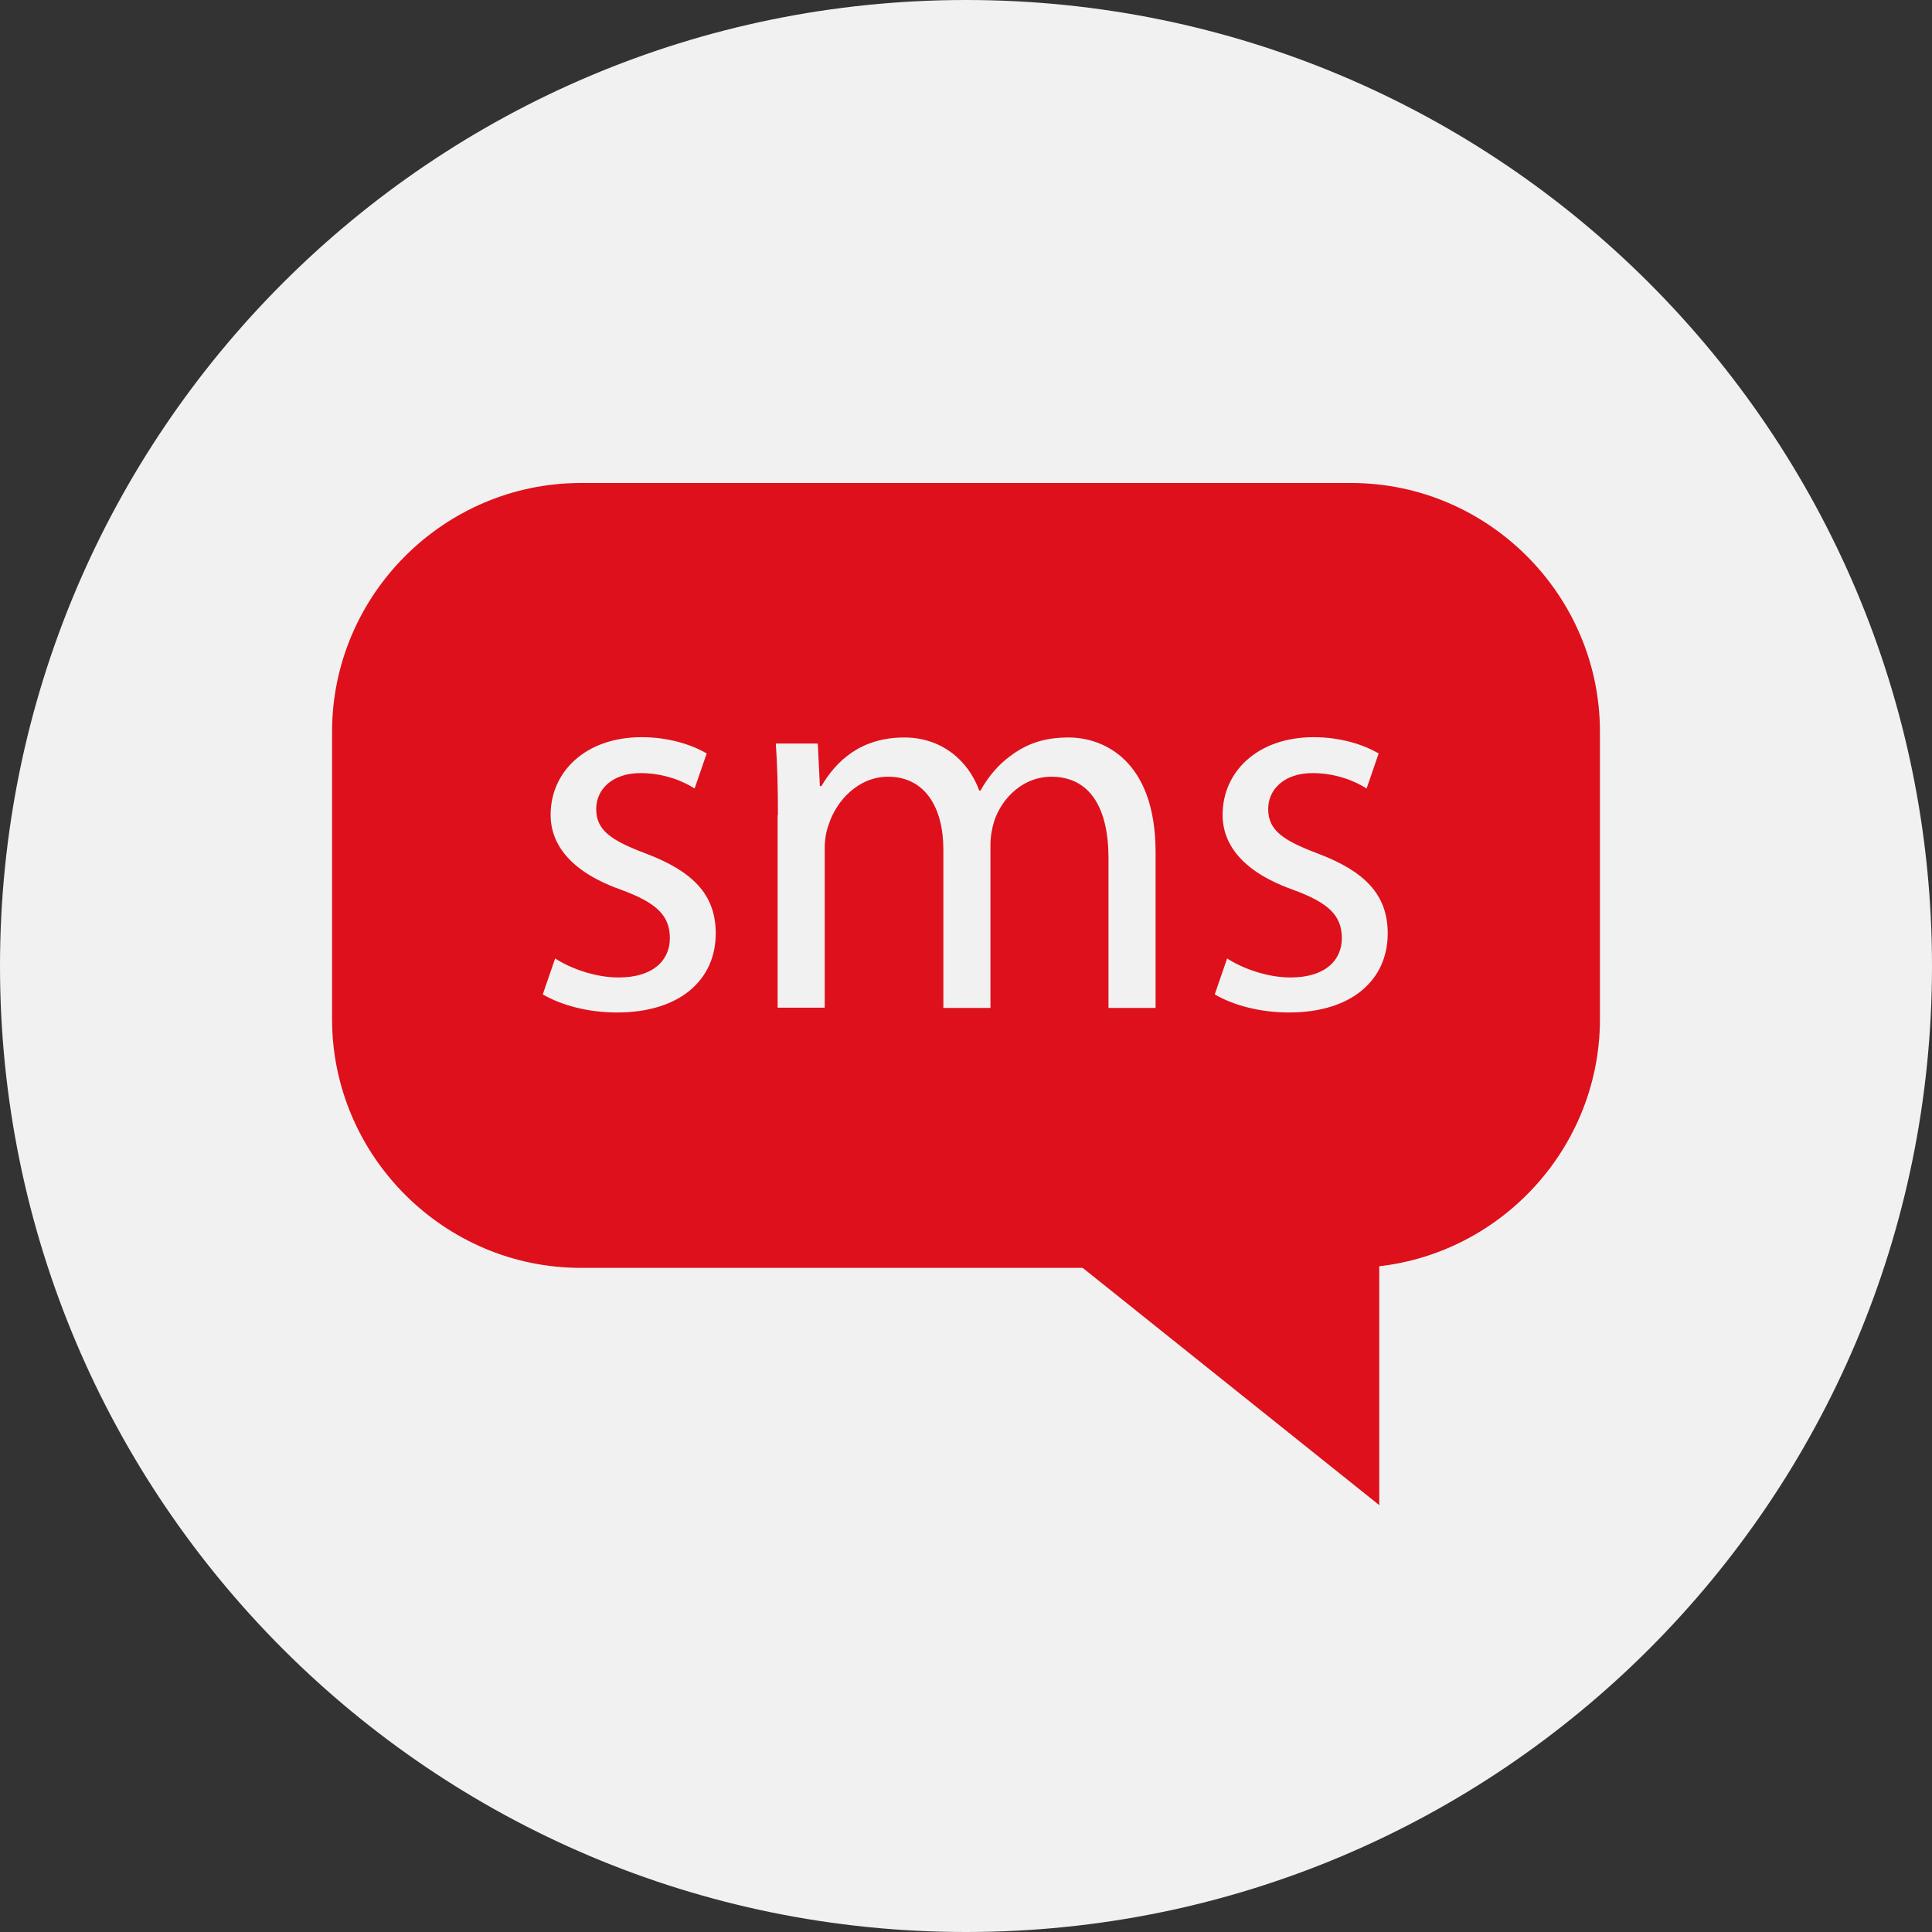
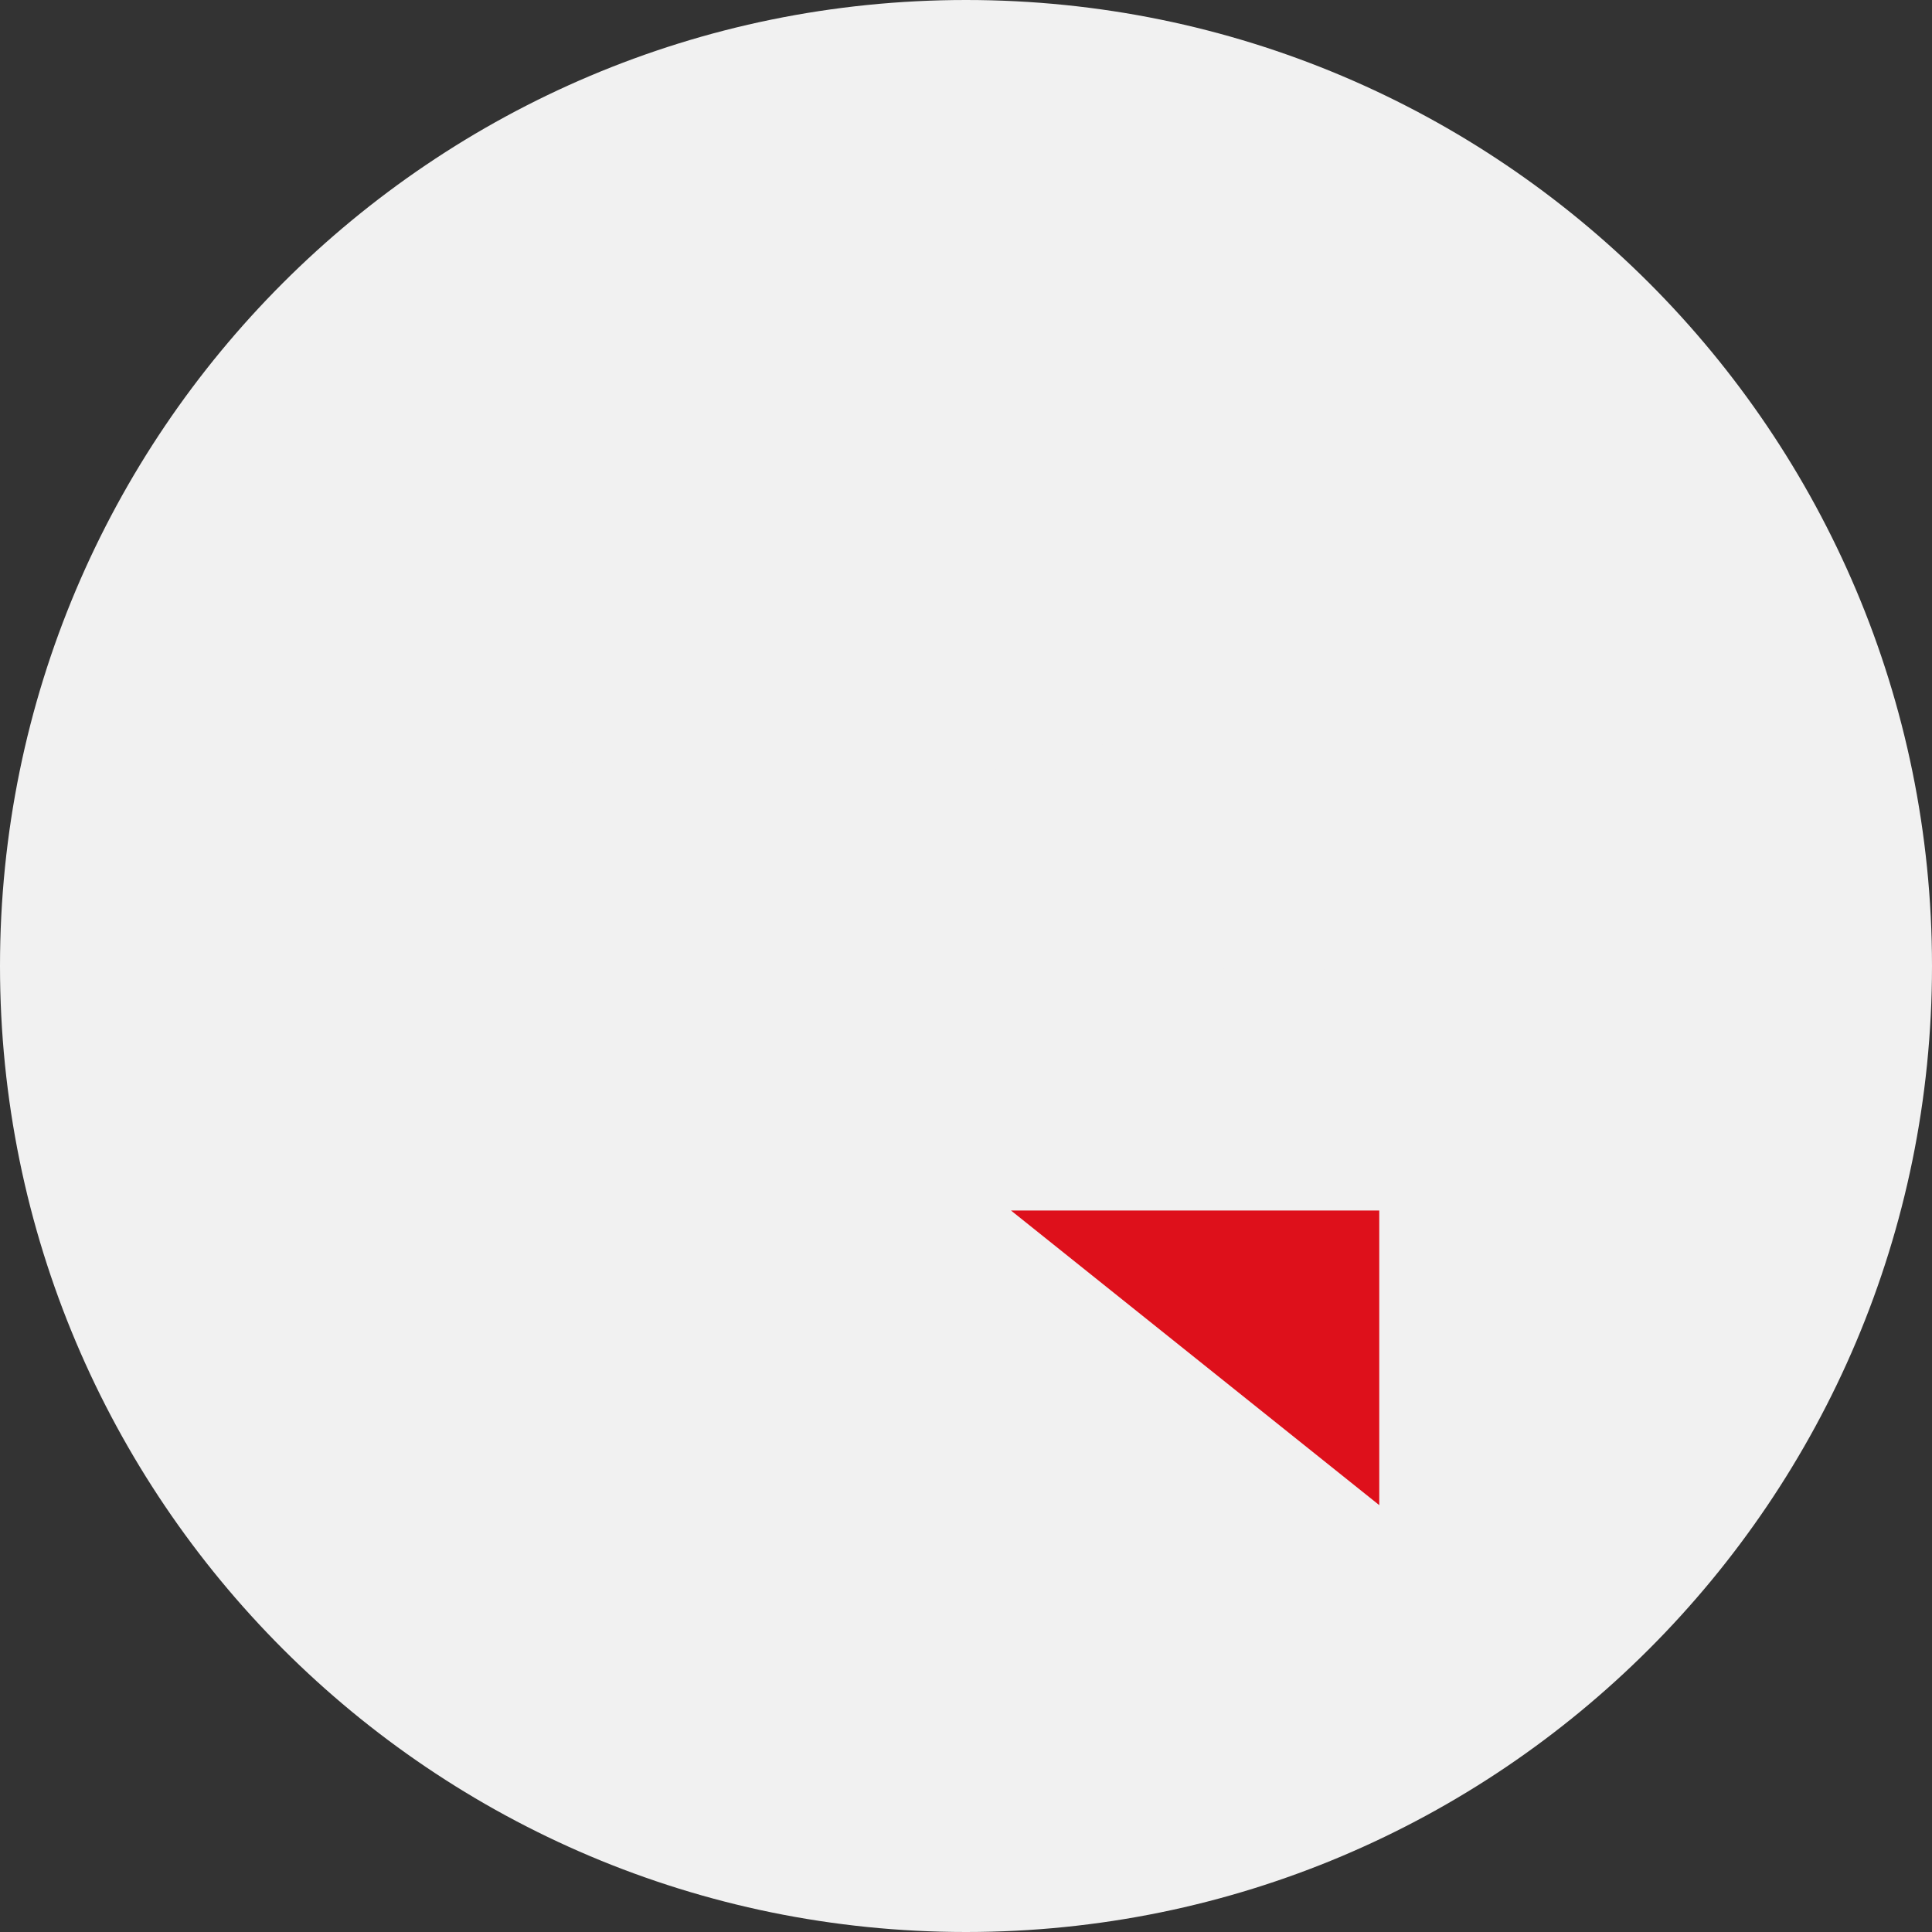
<svg xmlns="http://www.w3.org/2000/svg" width="800" height="800" viewBox="0 0 800 800" fill="none">
  <rect x="0" y="0" width="800" height="800" fill="#333333" stroke="none" />
  <g clip-path="url(#clip0_57_10)">
    <path d="M400 800C620.914 800 800 620.914 800 400C800 179.086 620.914 0 400 0C179.086 0 0 179.086 0 400C0 620.914 179.086 800 400 800Z" fill="#F1F1F1" />
    <path d="M571.125 623.25V501.25H418.625L571.125 623.25Z" fill="#DE101B" />
-     <path d="M559.375 525H240.5C183.875 525 137.5 478.625 137.5 422V303C137.5 246.375 183.875 200 240.5 200H559.5C616.125 200 662.5 246.375 662.5 303V422C662.5 478.625 616.125 525 559.375 525Z" fill="#DE101B" />
-     <path d="M229.875 396.875C235.75 400.75 246.125 404.75 256.125 404.75C270.625 404.75 277.375 397.5 277.375 388.5C277.375 379 271.75 373.75 257 368.375C237.375 361.375 228 350.5 228 337.375C228 319.75 242.25 305.25 265.75 305.25C276.875 305.25 286.5 308.375 292.625 312L287.625 326.5C283.375 323.75 275.375 320.125 265.25 320.125C253.5 320.125 246.875 326.875 246.875 335C246.875 344 253.375 348.125 267.625 353.5C286.625 360.75 296.375 370.25 296.375 386.5C296.375 405.75 281.5 419.25 255.5 419.25C243.5 419.25 232.375 416.25 224.75 411.75L229.875 396.875Z" fill="#F1F1F1" />
+     <path d="M229.875 396.875C235.75 400.75 246.125 404.75 256.125 404.75C270.625 404.75 277.375 397.5 277.375 388.5C277.375 379 271.75 373.75 257 368.375C237.375 361.375 228 350.5 228 337.375C228 319.75 242.25 305.25 265.75 305.25C276.875 305.25 286.5 308.375 292.625 312L287.625 326.5C283.375 323.75 275.375 320.125 265.25 320.125C253.5 320.125 246.875 326.875 246.875 335C246.875 344 253.375 348.125 267.625 353.5C286.625 360.75 296.375 370.25 296.375 386.5C243.5 419.25 232.375 416.25 224.75 411.75L229.875 396.875Z" fill="#F1F1F1" />
    <path d="M322.125 337.5C322.125 326.25 321.875 316.875 321.25 307.875H338.625L339.5 325.5H340.125C346.25 315.125 356.375 305.375 374.5 305.375C389.375 305.375 400.75 314.375 405.5 327.375H406C409.375 321.25 413.625 316.5 418.25 313.125C424.875 308.125 432 305.375 442.5 305.375C457 305.375 478.5 314.875 478.5 352.875V417.375H459V355.375C459 334.375 451.25 321.625 435.25 321.625C424 321.625 415.125 330 411.75 339.75C410.875 342.5 410.125 346.125 410.125 349.75V417.375H390.625V351.75C390.625 334.375 383 321.625 367.75 321.625C355.375 321.625 346.25 331.625 343.125 341.5C342 344.5 341.5 347.875 341.5 351.25V417.25H322V337.5H322.125Z" fill="#F1F1F1" />
    <path d="M508.125 396.875C514 400.75 524.375 404.75 534.375 404.75C548.875 404.75 555.625 397.5 555.625 388.5C555.625 379 550 373.75 535.25 368.375C515.625 361.375 506.25 350.5 506.25 337.375C506.25 319.75 520.5 305.25 544 305.25C555.125 305.25 564.75 308.375 570.875 312L565.875 326.5C561.625 323.75 553.625 320.125 543.5 320.125C531.75 320.125 525.125 326.875 525.125 335C525.125 344 531.625 348.125 545.875 353.5C564.875 360.75 574.625 370.25 574.625 386.5C574.625 405.75 559.75 419.25 533.75 419.25C521.75 419.25 510.625 416.25 503 411.75L508.125 396.875Z" fill="#F1F1F1" />
  </g>
  <defs>
    <clipPath id="clip0_57_10">
      <rect width="800" height="800" fill="white" />
    </clipPath>
  </defs>
</svg>